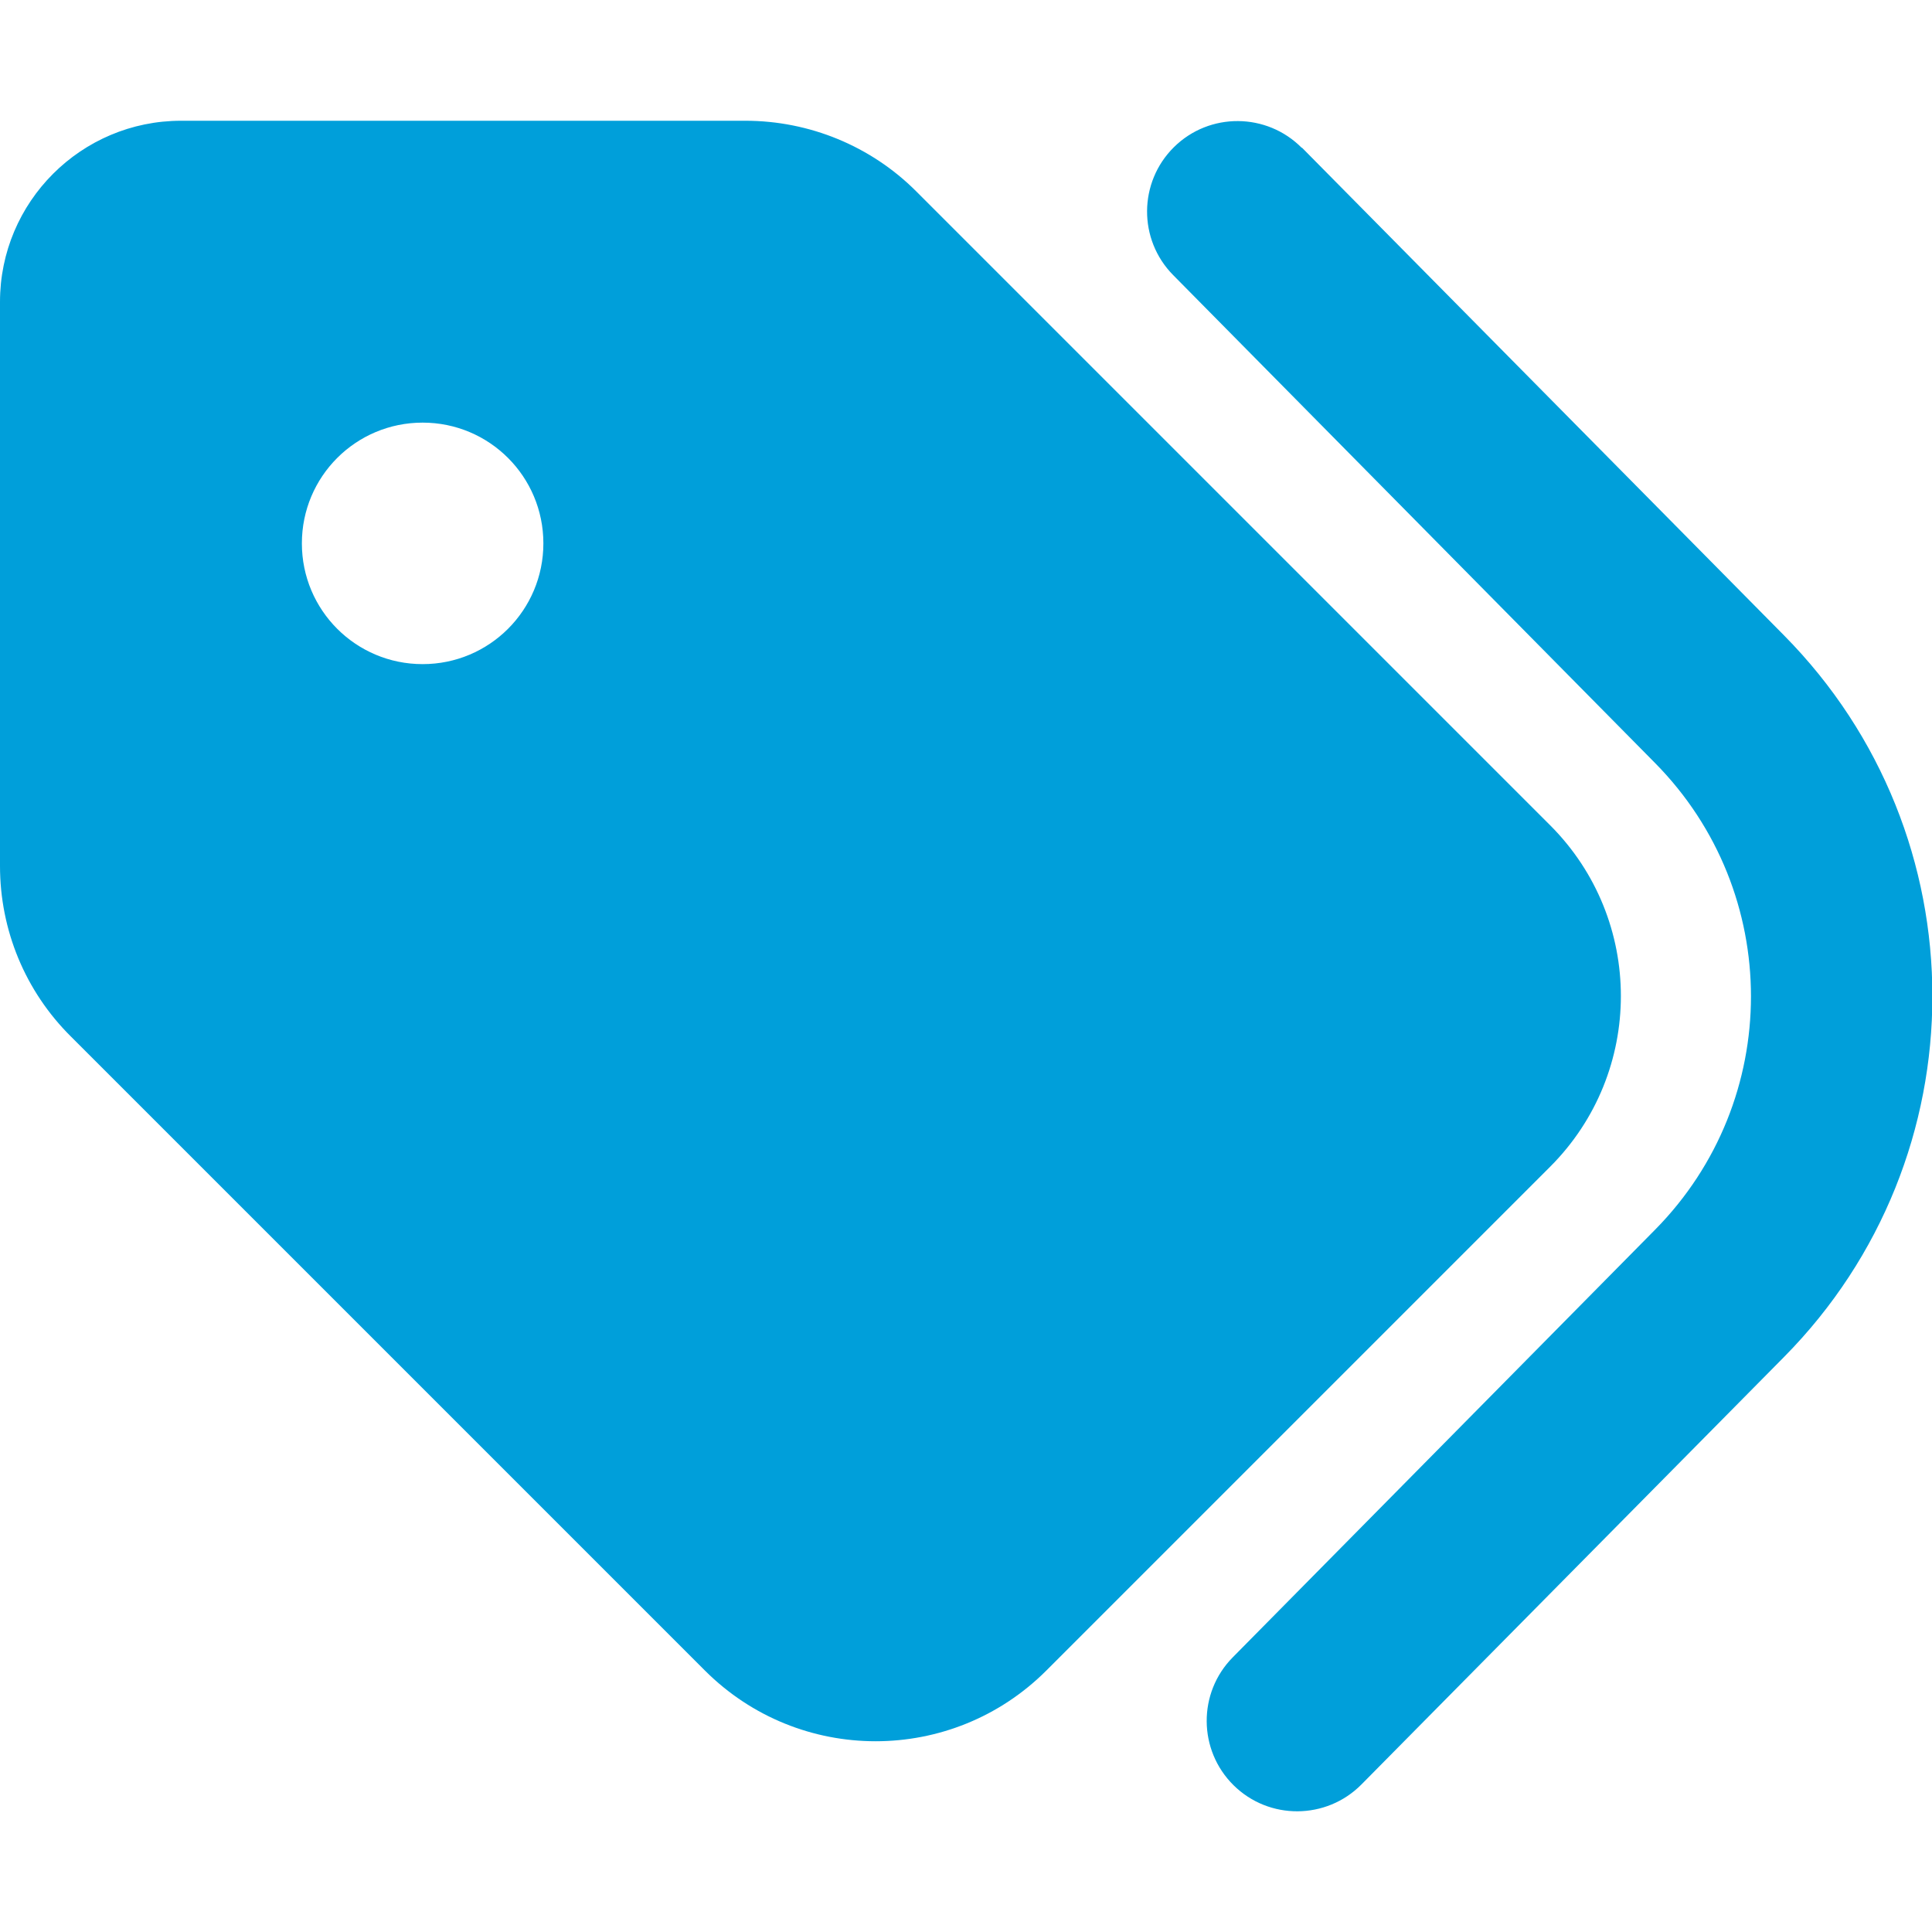
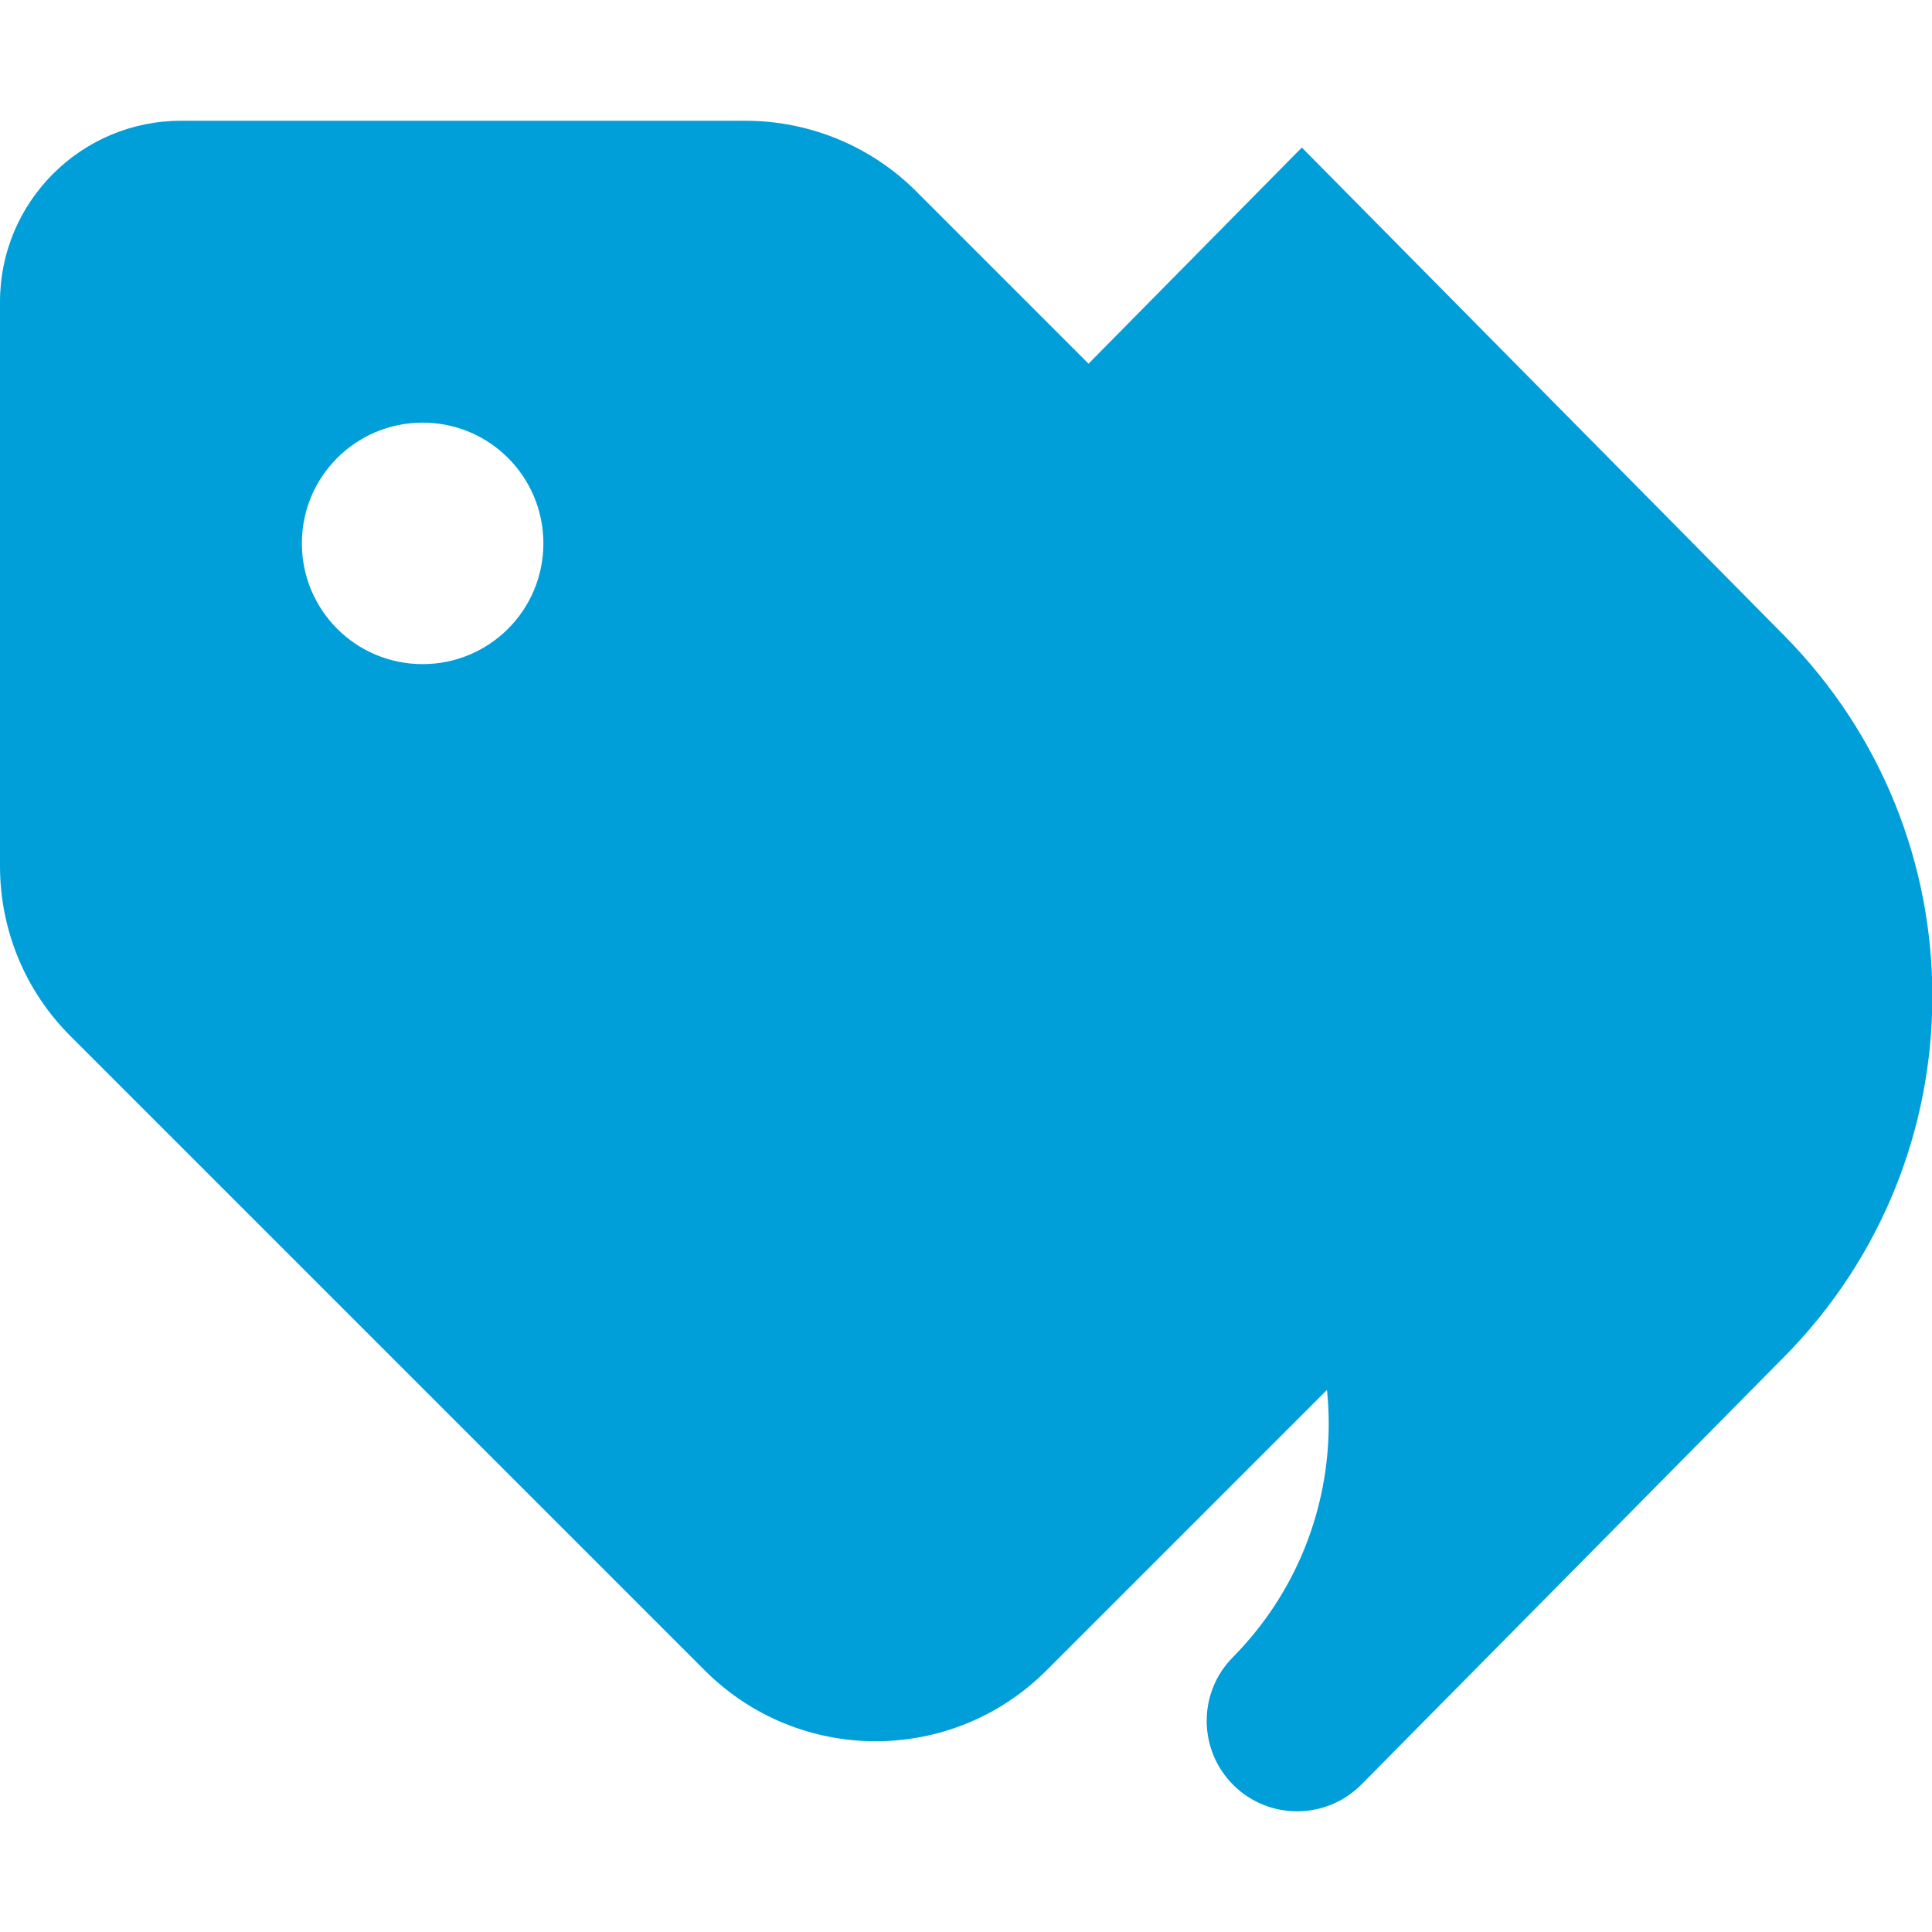
<svg xmlns="http://www.w3.org/2000/svg" id="Layer_1" version="1.1" viewBox="0 0 512 512">
  <defs>
    <style>
      .st0 {
        fill: #009fda;
      }
    </style>
  </defs>
-   <path class="st0" d="M345,39.1l127.8,129.3c52.4,53,52.4,138.2,0,191.2l-112,113.3c-9.3,9.4-24.5,9.5-33.9.2s-9.5-24.5-.2-33.9l111.9-113.3c33.9-34.3,33.9-89.4,0-123.7l-127.7-129.3c-9.3-9.4-9.2-24.6.2-33.9s24.6-9.2,33.9.2h0ZM0,229.5V80c0-26.5,21.5-48,48-48h149.5c17,0,33.3,6.7,45.3,18.7l168,168c25,25,25,65.5,0,90.5l-133.5,133.5c-25,25-65.5,25-90.5,0L18.8,274.7C6.7,262.7,0,246.5,0,229.5ZM144,144c0-17.7-14.3-32-32-32s-32,14.3-32,32,14.3,32,32,32,32-14.3,32-32Z" />
+   <path class="st0" d="M345,39.1l127.8,129.3c52.4,53,52.4,138.2,0,191.2l-112,113.3c-9.3,9.4-24.5,9.5-33.9.2s-9.5-24.5-.2-33.9c33.9-34.3,33.9-89.4,0-123.7l-127.7-129.3c-9.3-9.4-9.2-24.6.2-33.9s24.6-9.2,33.9.2h0ZM0,229.5V80c0-26.5,21.5-48,48-48h149.5c17,0,33.3,6.7,45.3,18.7l168,168c25,25,25,65.5,0,90.5l-133.5,133.5c-25,25-65.5,25-90.5,0L18.8,274.7C6.7,262.7,0,246.5,0,229.5ZM144,144c0-17.7-14.3-32-32-32s-32,14.3-32,32,14.3,32,32,32,32-14.3,32-32Z" />
</svg>